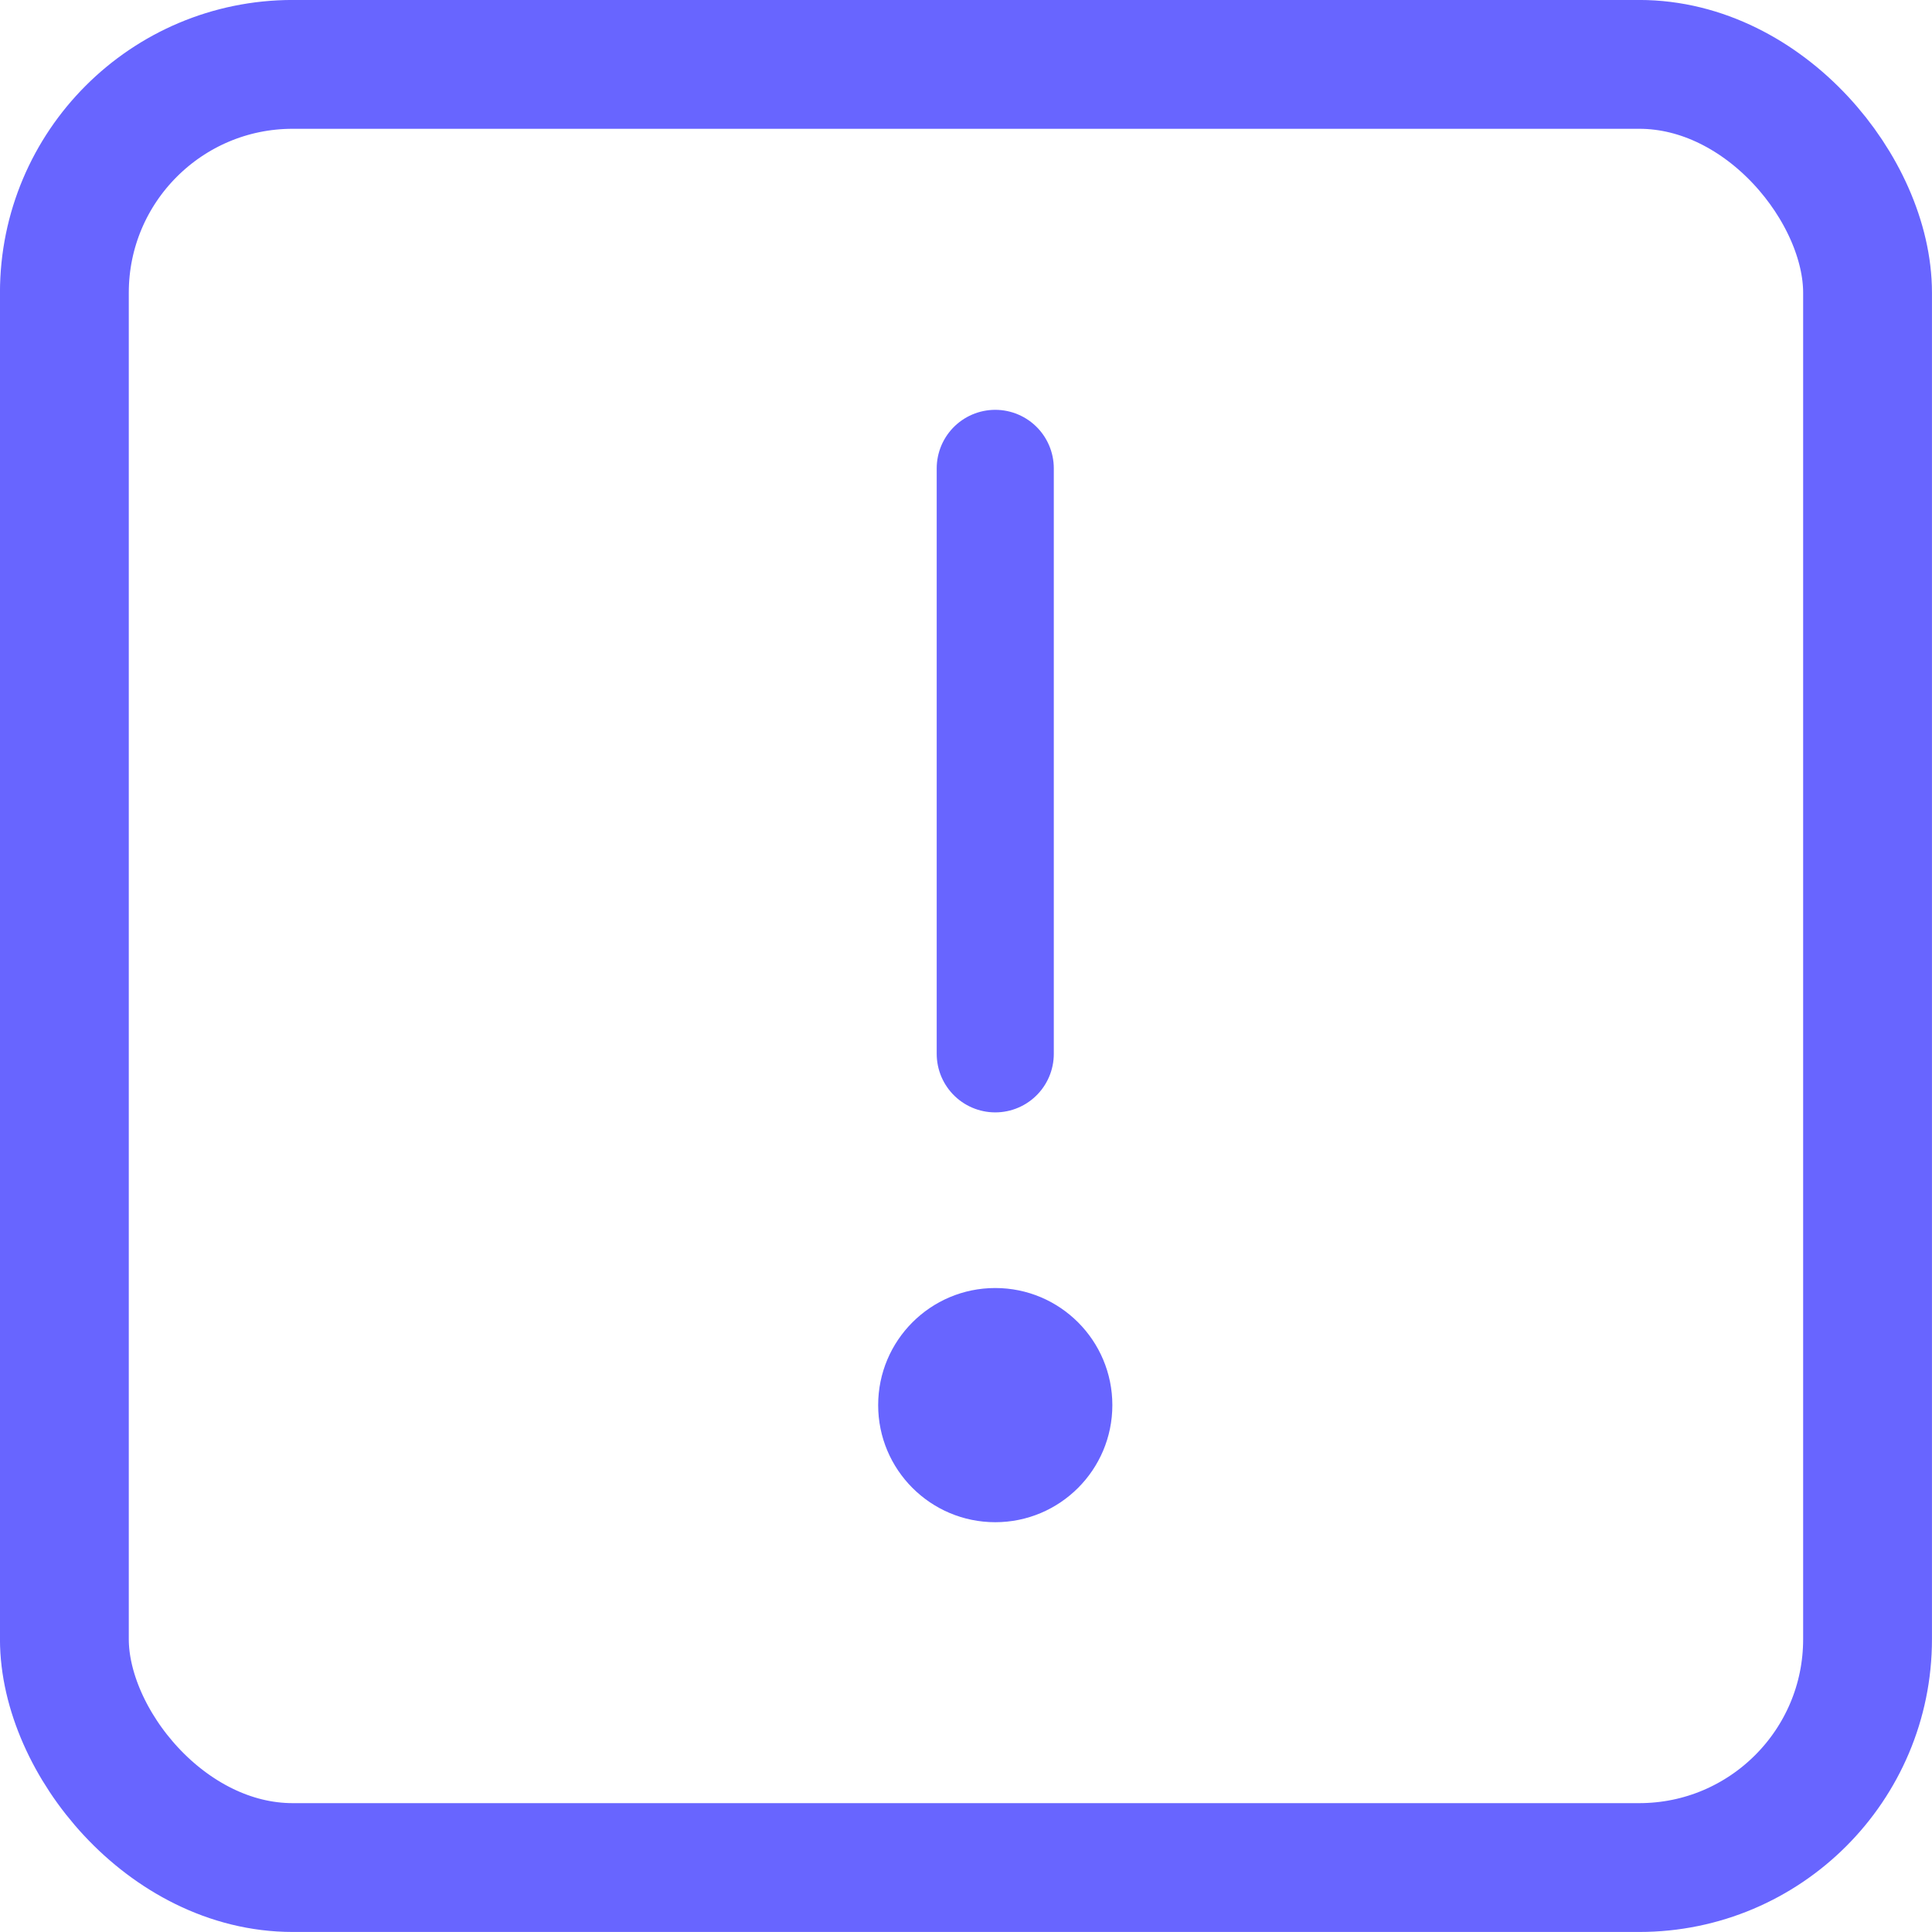
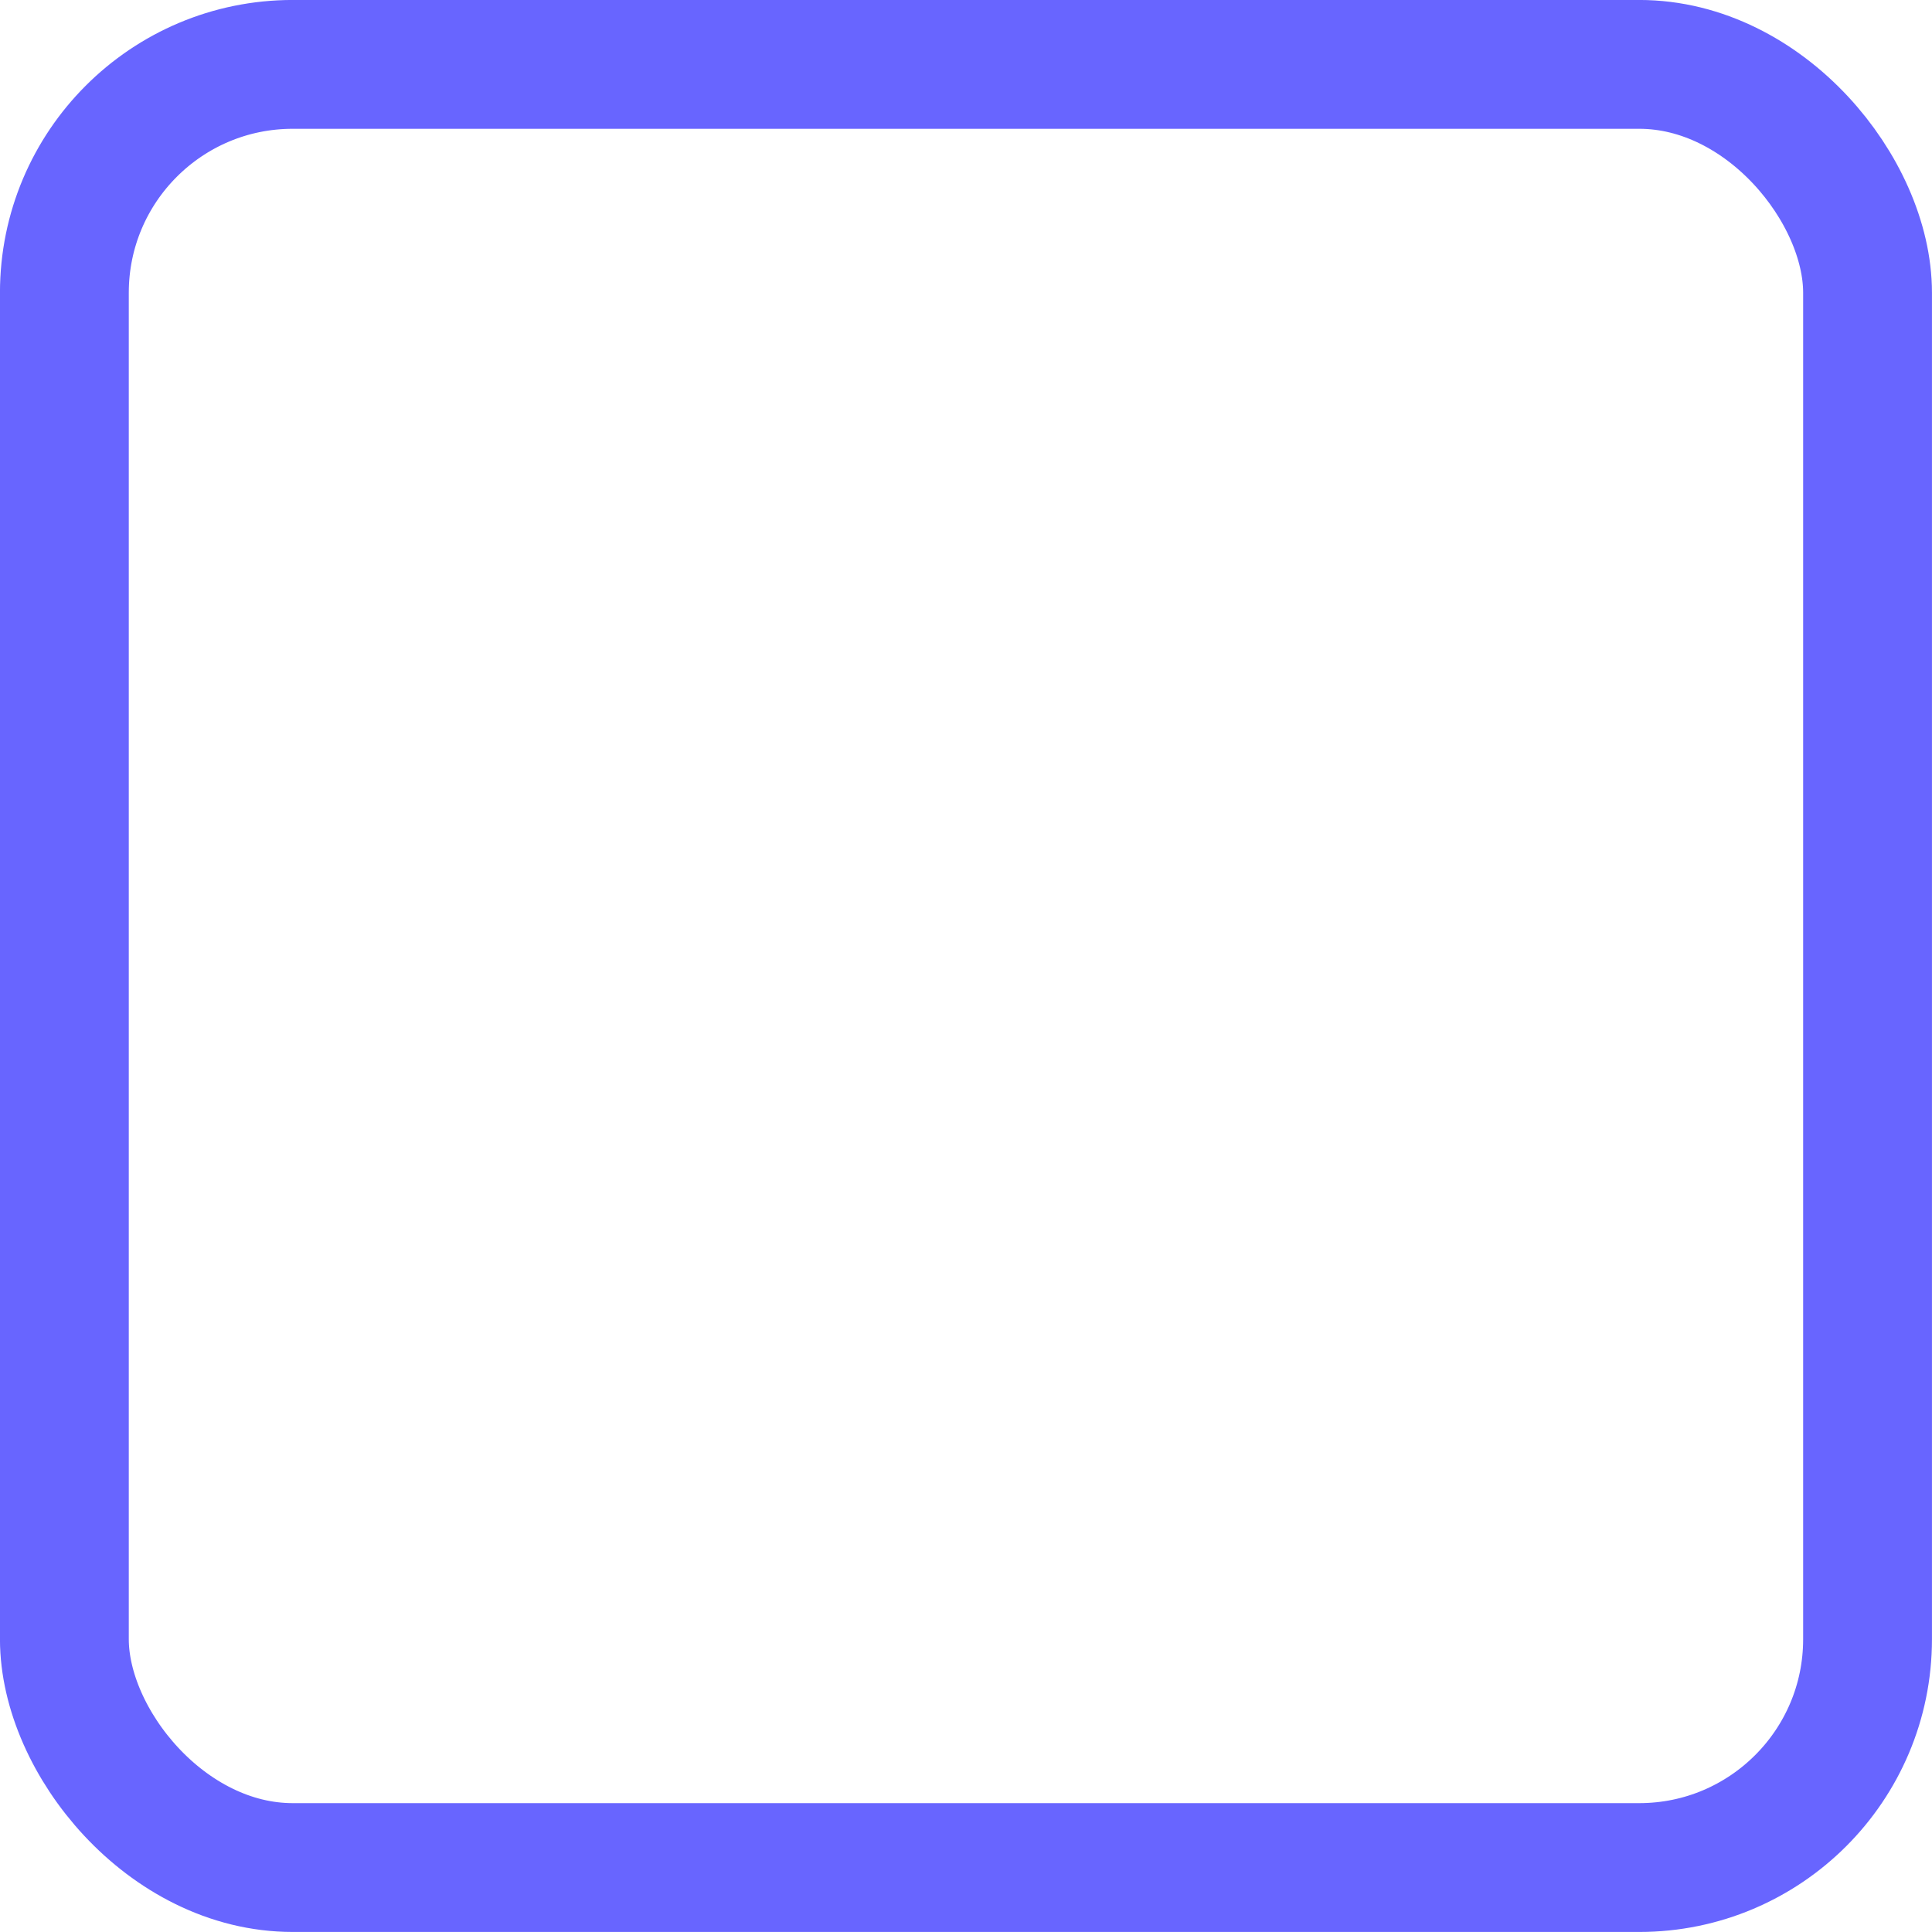
<svg xmlns="http://www.w3.org/2000/svg" width="28" height="28" viewBox="0 0 28 28" fill="none">
  <rect x="0.933" y="0.933" width="26.133" height="26.133" rx="3.309" stroke="#6865FF" stroke-width="1.867" />
-   <path d="M14.424 6.788V15.273" stroke="#6865FF" stroke-width="1.697" stroke-linecap="round" />
-   <circle cx="14.424" cy="20.364" r="1.697" fill="#6865FF" />
</svg>